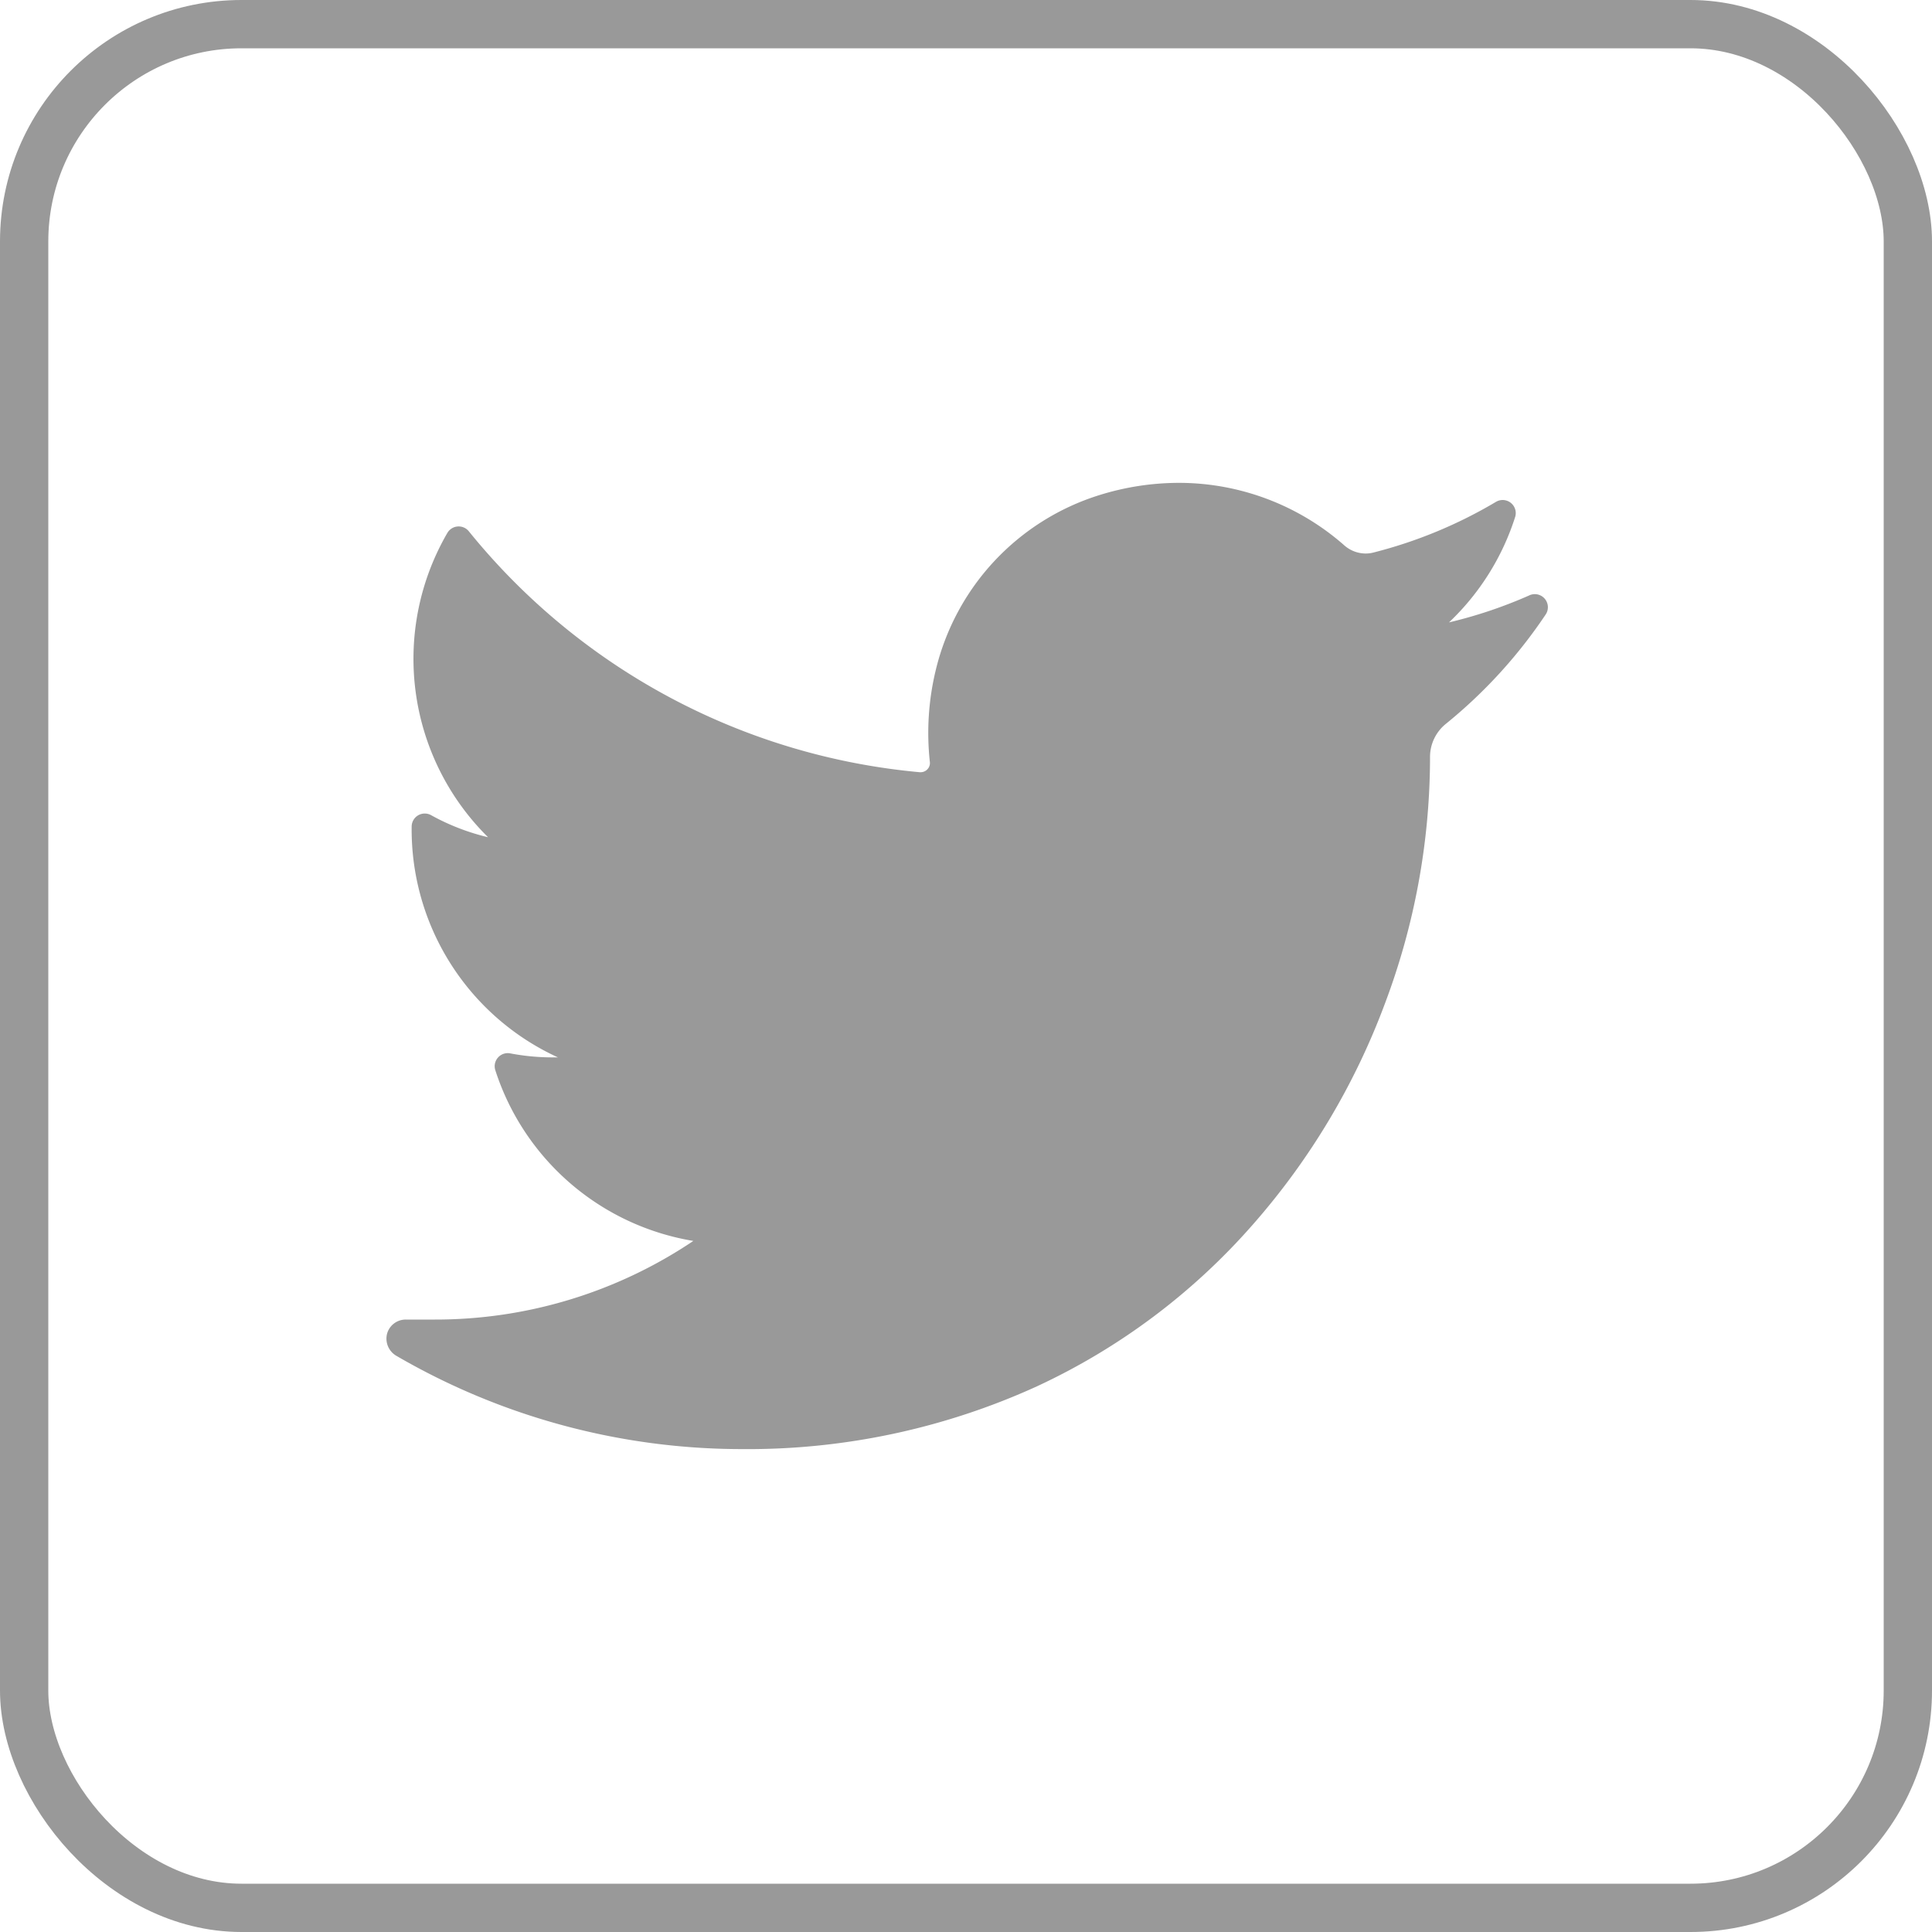
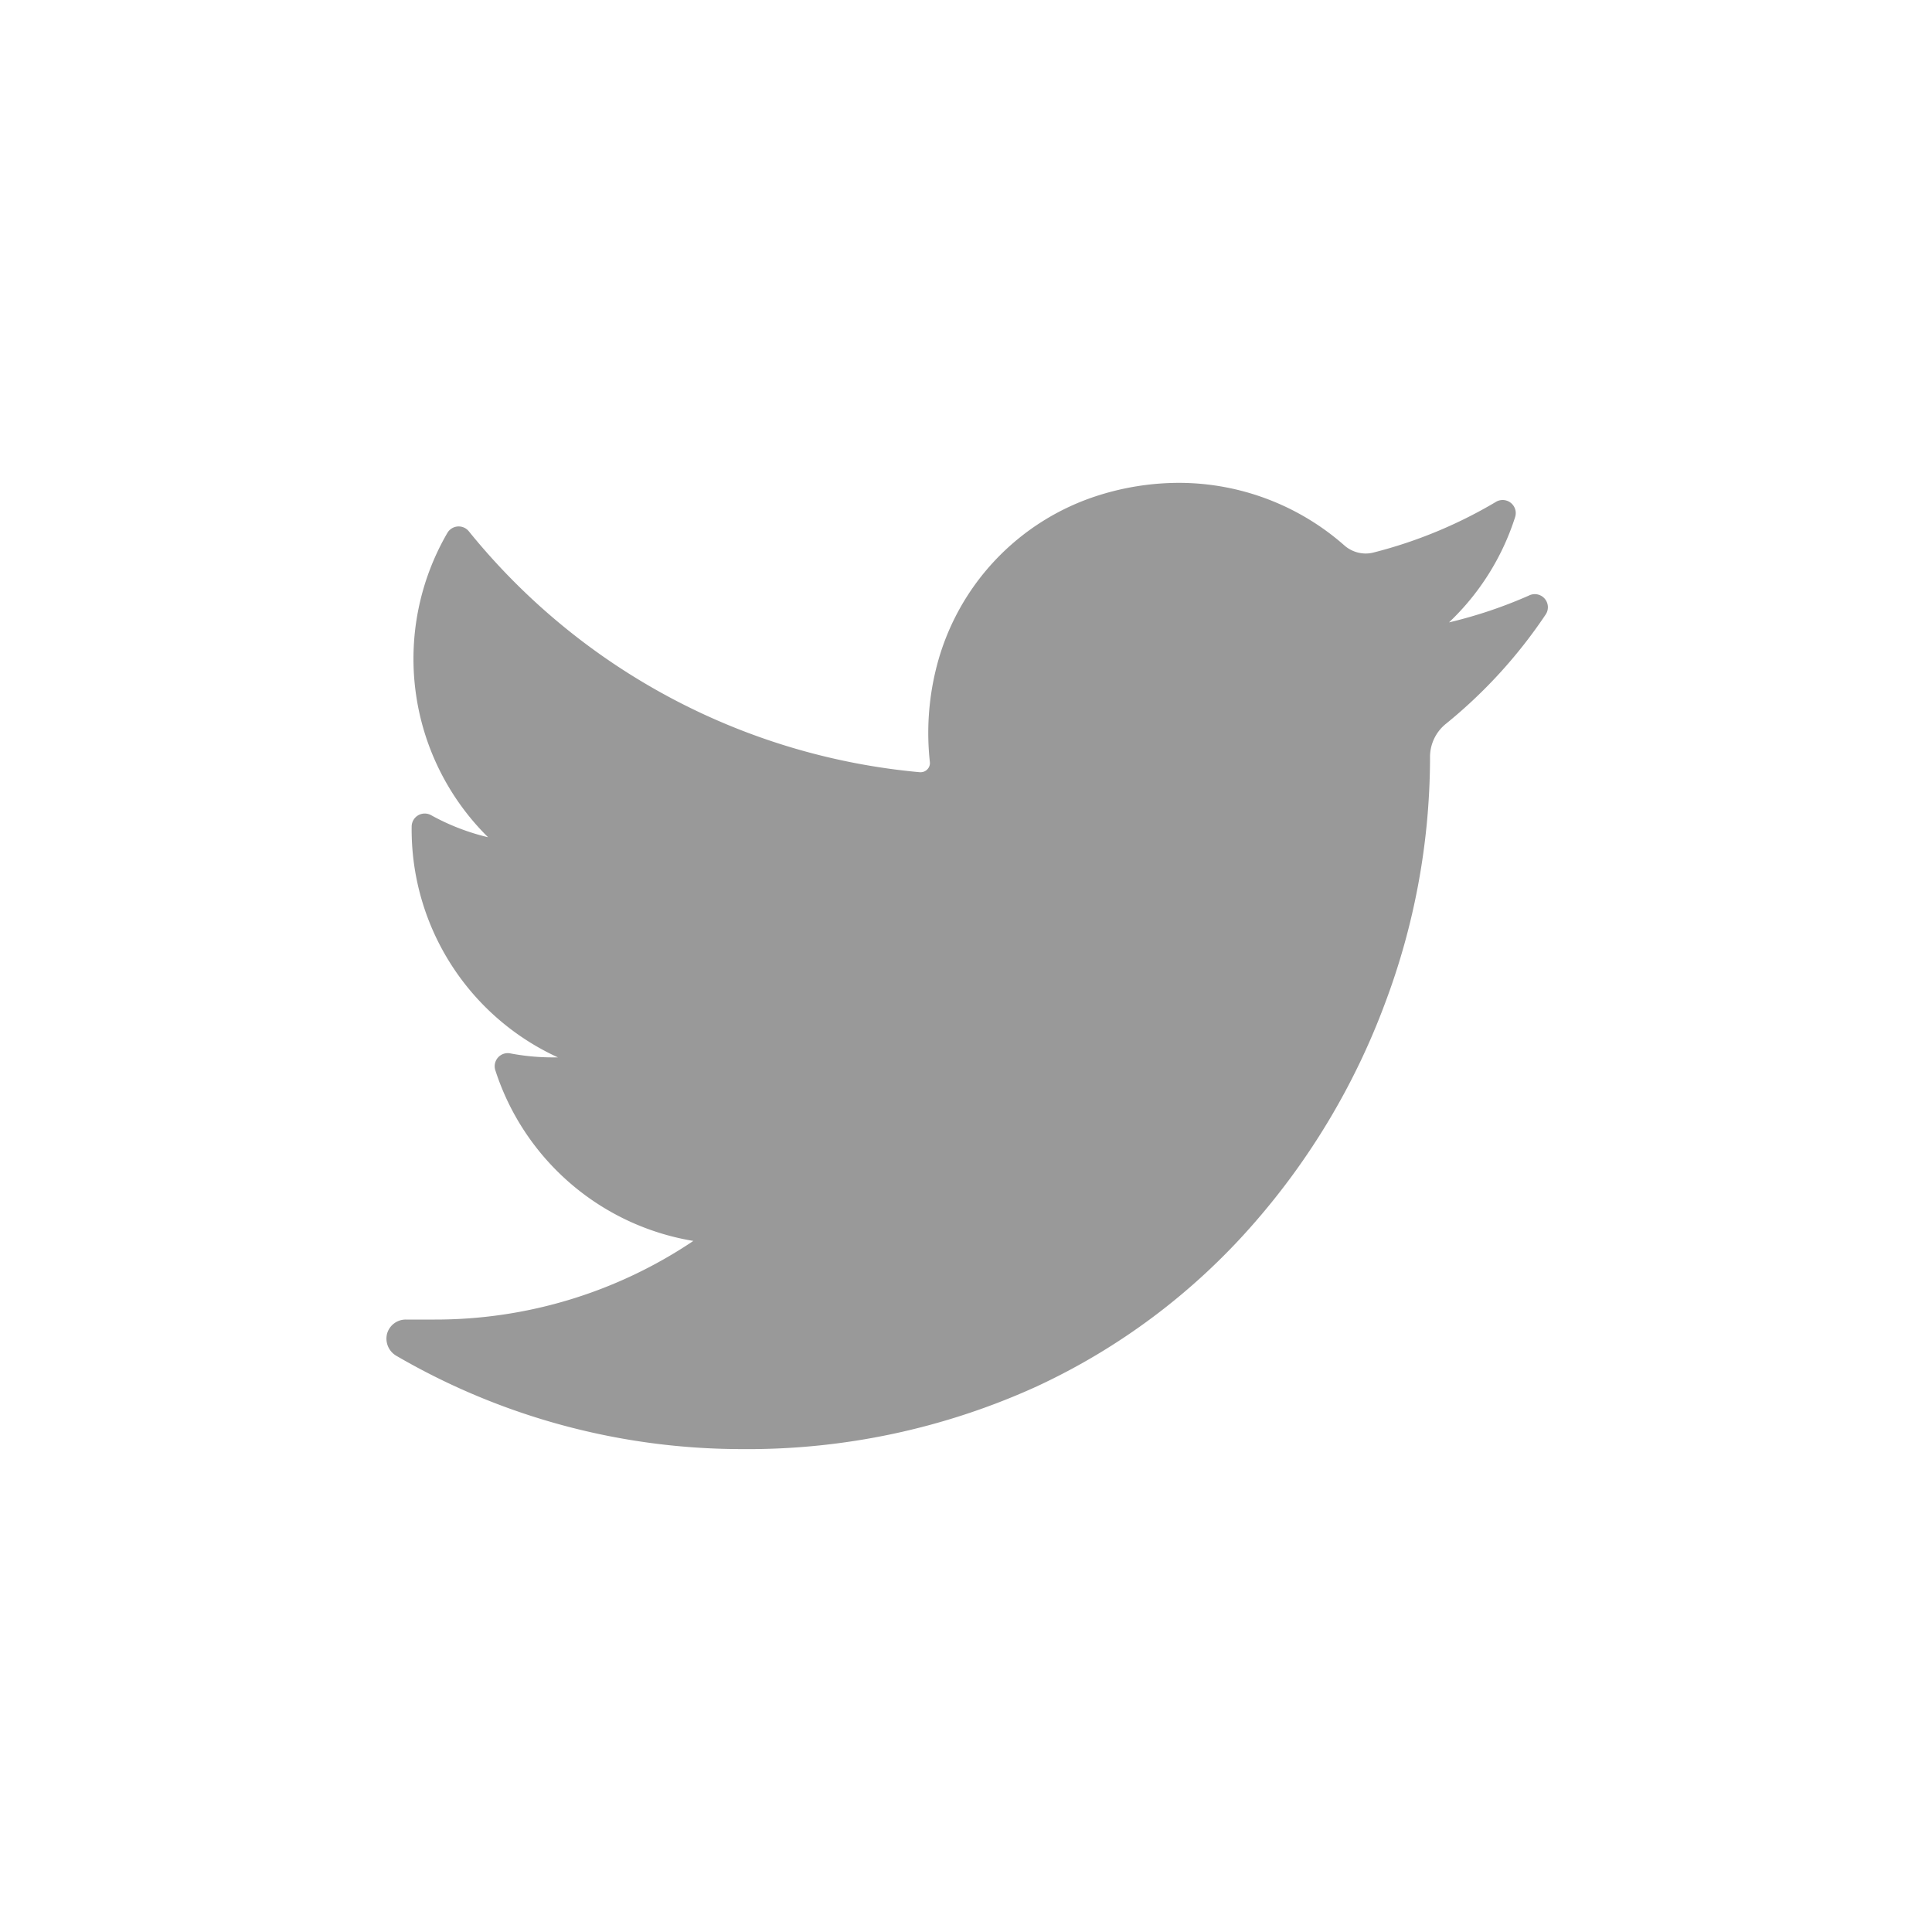
<svg xmlns="http://www.w3.org/2000/svg" width="40" height="40" viewBox="0 0 40 40">
  <g id="Twitter_G" transform="translate(-7591 -14045)">
    <g id="Rectangle_773" data-name="Rectangle 773" transform="translate(7591 14045)" fill="none" stroke="#999" stroke-width="1">
      <rect width="40" height="40" rx="5" stroke="none" />
-       <rect x="0.5" y="0.5" width="39" height="39" rx="4.5" fill="none" />
    </g>
-     <path id="twitter" d="M23.662,36.818A9.521,9.521,0,0,1,22,37.377,5.169,5.169,0,0,0,23.368,35.2h0a.271.271,0,0,0-.4-.316h0a9.566,9.566,0,0,1-2.534,1.047.646.646,0,0,1-.158.02.672.672,0,0,1-.444-.169,5.184,5.184,0,0,0-3.43-1.294,5.542,5.542,0,0,0-1.642.254,5.022,5.022,0,0,0-3.385,3.618,5.53,5.53,0,0,0-.123,1.909.186.186,0,0,1-.047.145.192.192,0,0,1-.143.065h-.018A13.592,13.592,0,0,1,1.706,35.49h0a.271.271,0,0,0-.444.035h0a5.19,5.19,0,0,0,.843,6.3,4.645,4.645,0,0,1-1.182-.458h0a.271.271,0,0,0-.4.234h0a5.19,5.19,0,0,0,3.028,4.782H3.437a4.664,4.664,0,0,1-.873-.083h0a.271.271,0,0,0-.309.349h0a5.2,5.2,0,0,0,4.1,3.534A9.565,9.565,0,0,1,1,51.811H.4a.4.4,0,0,0-.388.3.411.411,0,0,0,.2.454,14.227,14.227,0,0,0,7.149,1.928,14.423,14.423,0,0,0,6.109-1.3,13.491,13.491,0,0,0,4.47-3.35,14.686,14.686,0,0,0,2.737-4.584,14.481,14.481,0,0,0,.93-5.017v-.079a.882.882,0,0,1,.33-.687A10.246,10.246,0,0,0,24,37.216h0a.271.271,0,0,0-.335-.4Z" transform="translate(7599 14020.509)" fill="#999" />
+     <path id="twitter" d="M23.662,36.818A9.521,9.521,0,0,1,22,37.377,5.169,5.169,0,0,0,23.368,35.2h0a.271.271,0,0,0-.4-.316a9.566,9.566,0,0,1-2.534,1.047.646.646,0,0,1-.158.02.672.672,0,0,1-.444-.169,5.184,5.184,0,0,0-3.43-1.294,5.542,5.542,0,0,0-1.642.254,5.022,5.022,0,0,0-3.385,3.618,5.53,5.53,0,0,0-.123,1.909.186.186,0,0,1-.047.145.192.192,0,0,1-.143.065h-.018A13.592,13.592,0,0,1,1.706,35.49h0a.271.271,0,0,0-.444.035h0a5.19,5.19,0,0,0,.843,6.3,4.645,4.645,0,0,1-1.182-.458h0a.271.271,0,0,0-.4.234h0a5.19,5.19,0,0,0,3.028,4.782H3.437a4.664,4.664,0,0,1-.873-.083h0a.271.271,0,0,0-.309.349h0a5.2,5.2,0,0,0,4.1,3.534A9.565,9.565,0,0,1,1,51.811H.4a.4.4,0,0,0-.388.3.411.411,0,0,0,.2.454,14.227,14.227,0,0,0,7.149,1.928,14.423,14.423,0,0,0,6.109-1.3,13.491,13.491,0,0,0,4.47-3.35,14.686,14.686,0,0,0,2.737-4.584,14.481,14.481,0,0,0,.93-5.017v-.079a.882.882,0,0,1,.33-.687A10.246,10.246,0,0,0,24,37.216h0a.271.271,0,0,0-.335-.4Z" transform="translate(7599 14020.509)" fill="#999" />
  </g>
</svg>